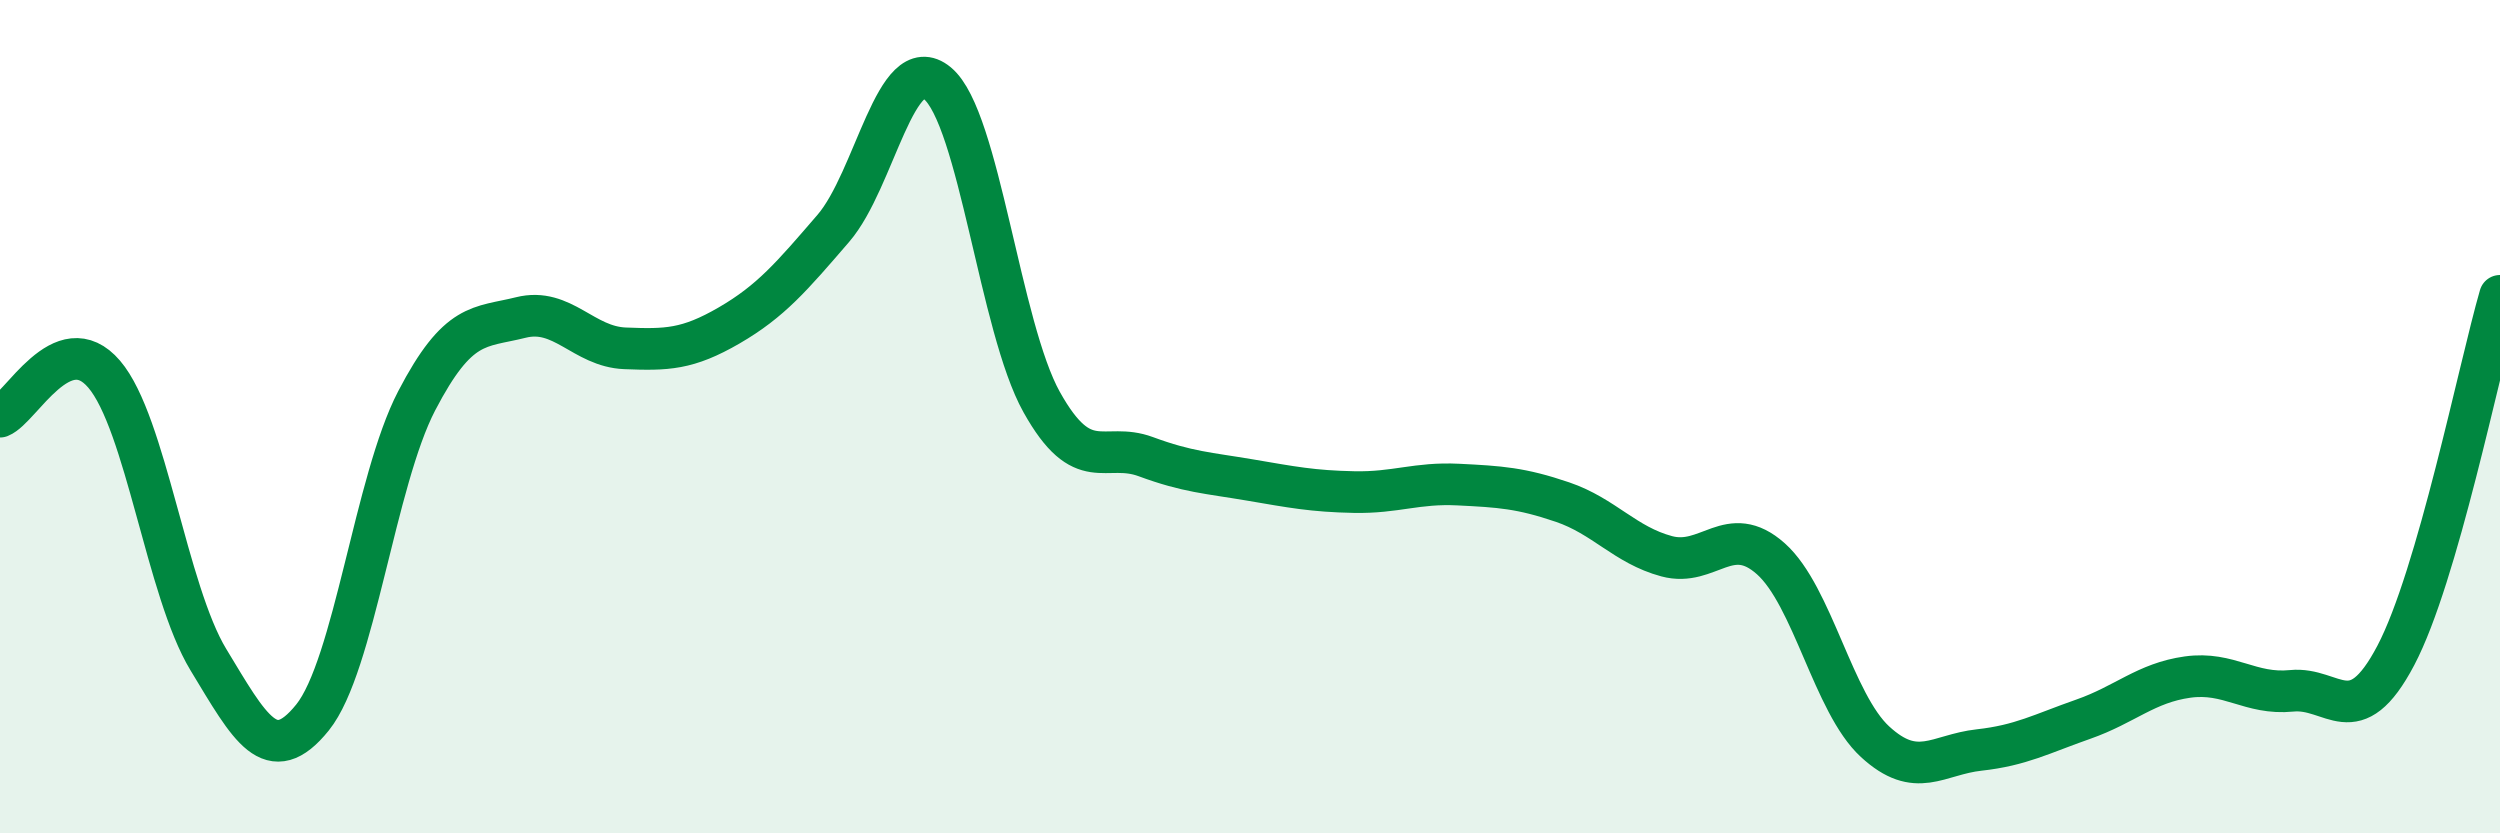
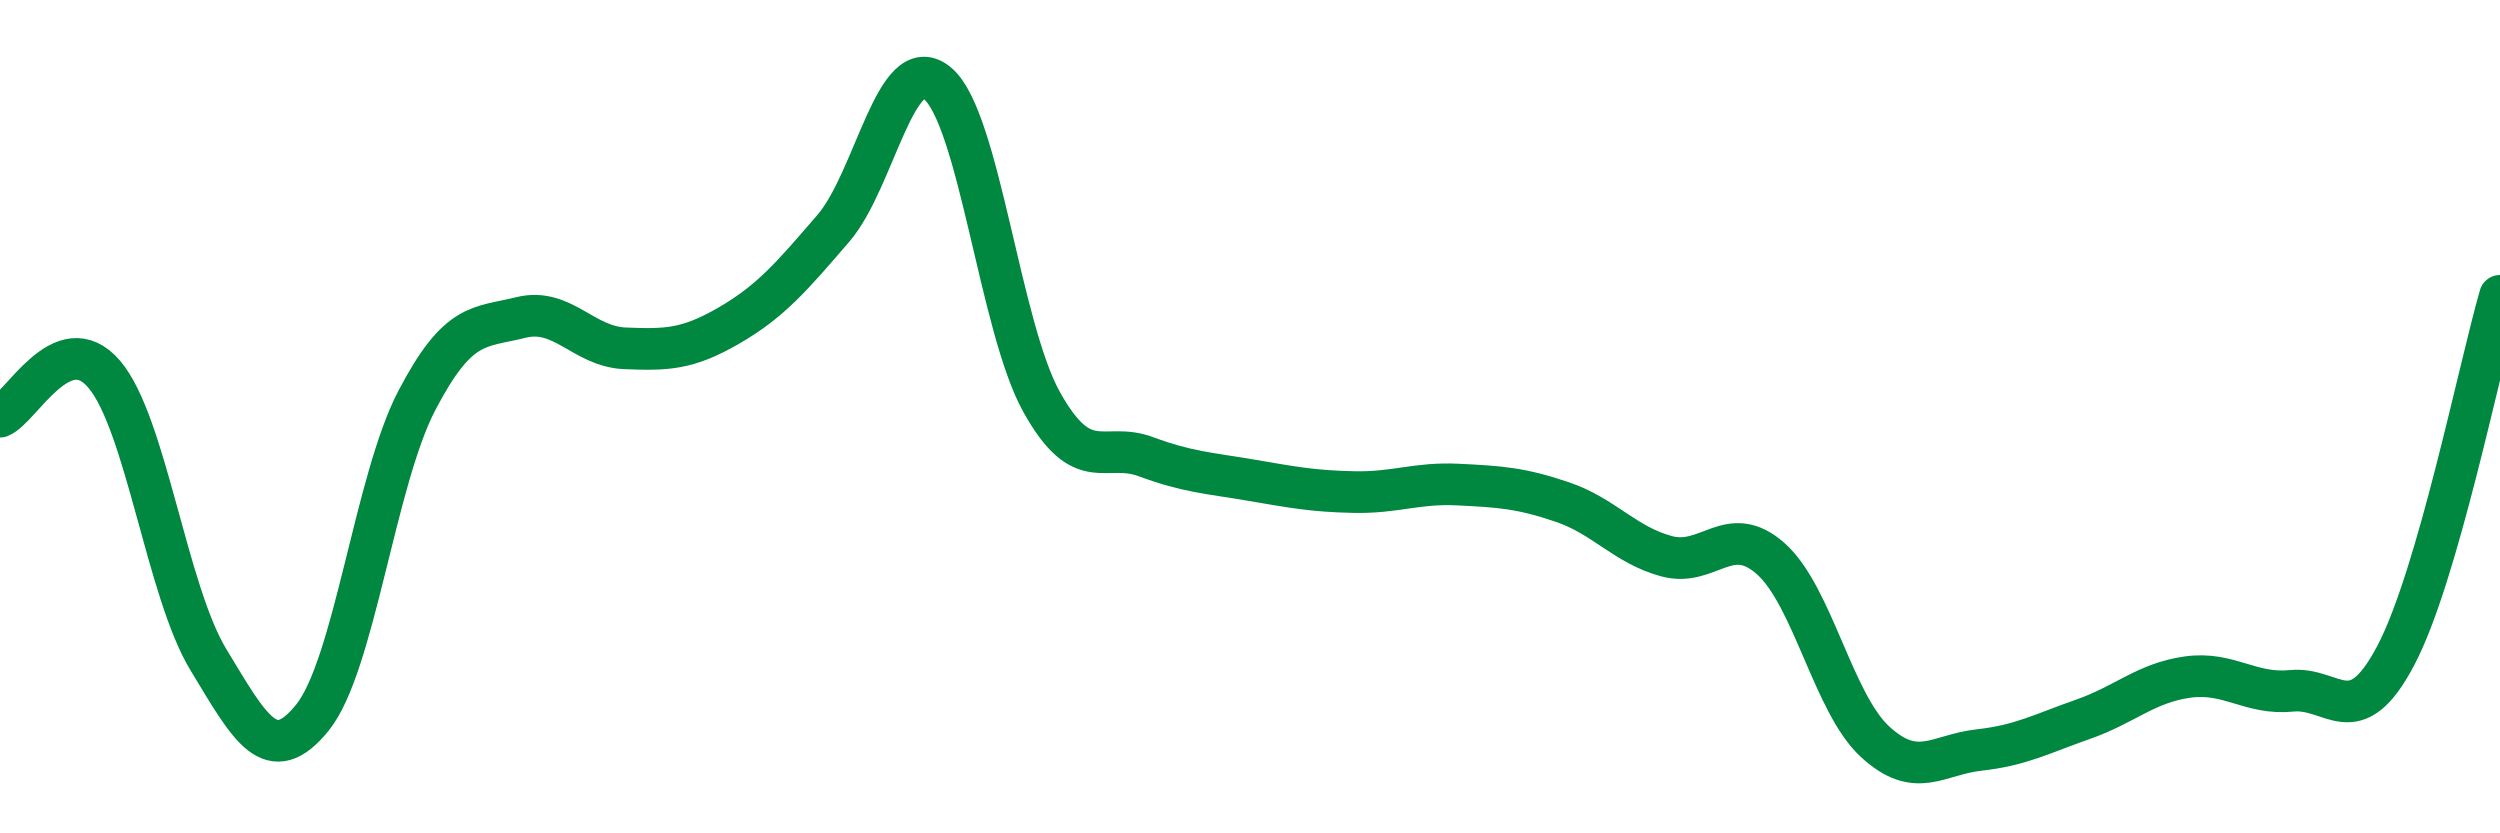
<svg xmlns="http://www.w3.org/2000/svg" width="60" height="20" viewBox="0 0 60 20">
-   <path d="M 0,10 C 0.5,9.8 1.5,7.81 2.5,8.98 C 3.5,10.15 4,14.18 5,15.83 C 6,17.48 6.5,18.46 7.5,17.22 C 8.5,15.98 9,11.54 10,9.62 C 11,7.7 11.5,7.87 12.5,7.62 C 13.5,7.37 14,8.32 15,8.36 C 16,8.4 16.5,8.39 17.5,7.81 C 18.5,7.23 19,6.64 20,5.48 C 21,4.32 21.5,1.17 22.5,2 C 23.5,2.83 24,7.86 25,9.65 C 26,11.44 26.5,10.59 27.5,10.96 C 28.5,11.33 29,11.35 30,11.52 C 31,11.69 31.5,11.79 32.5,11.81 C 33.5,11.83 34,11.58 35,11.63 C 36,11.68 36.5,11.71 37.5,12.05 C 38.5,12.39 39,13.08 40,13.35 C 41,13.62 41.5,12.52 42.5,13.41 C 43.5,14.3 44,16.88 45,17.8 C 46,18.72 46.5,18.11 47.5,18 C 48.5,17.89 49,17.61 50,17.26 C 51,16.91 51.5,16.39 52.5,16.25 C 53.5,16.11 54,16.68 55,16.58 C 56,16.48 56.5,17.63 57.5,15.73 C 58.5,13.83 59.5,8.83 60,7.1L60 20L0 20Z" fill="#008740" opacity="0.1" stroke-linecap="round" stroke-linejoin="round" />
  <path d="M 0,10 C 0.5,9.8 1.5,7.81 2.5,8.98 C 3.5,10.15 4,14.18 5,15.83 C 6,17.48 6.5,18.46 7.5,17.22 C 8.5,15.98 9,11.54 10,9.62 C 11,7.7 11.5,7.87 12.5,7.62 C 13.5,7.37 14,8.32 15,8.36 C 16,8.4 16.5,8.39 17.5,7.81 C 18.5,7.23 19,6.64 20,5.48 C 21,4.32 21.5,1.17 22.5,2 C 23.5,2.83 24,7.86 25,9.65 C 26,11.44 26.5,10.59 27.5,10.96 C 28.5,11.33 29,11.35 30,11.52 C 31,11.69 31.5,11.79 32.5,11.81 C 33.5,11.83 34,11.58 35,11.63 C 36,11.68 36.5,11.71 37.5,12.05 C 38.5,12.39 39,13.08 40,13.35 C 41,13.62 41.5,12.52 42.5,13.41 C 43.5,14.3 44,16.88 45,17.8 C 46,18.72 46.5,18.11 47.5,18 C 48.5,17.89 49,17.61 50,17.26 C 51,16.91 51.5,16.39 52.5,16.25 C 53.5,16.11 54,16.68 55,16.58 C 56,16.48 56.5,17.63 57.5,15.73 C 58.5,13.83 59.5,8.83 60,7.1" stroke="#008740" stroke-width="1" fill="none" stroke-linecap="round" stroke-linejoin="round" />
</svg>